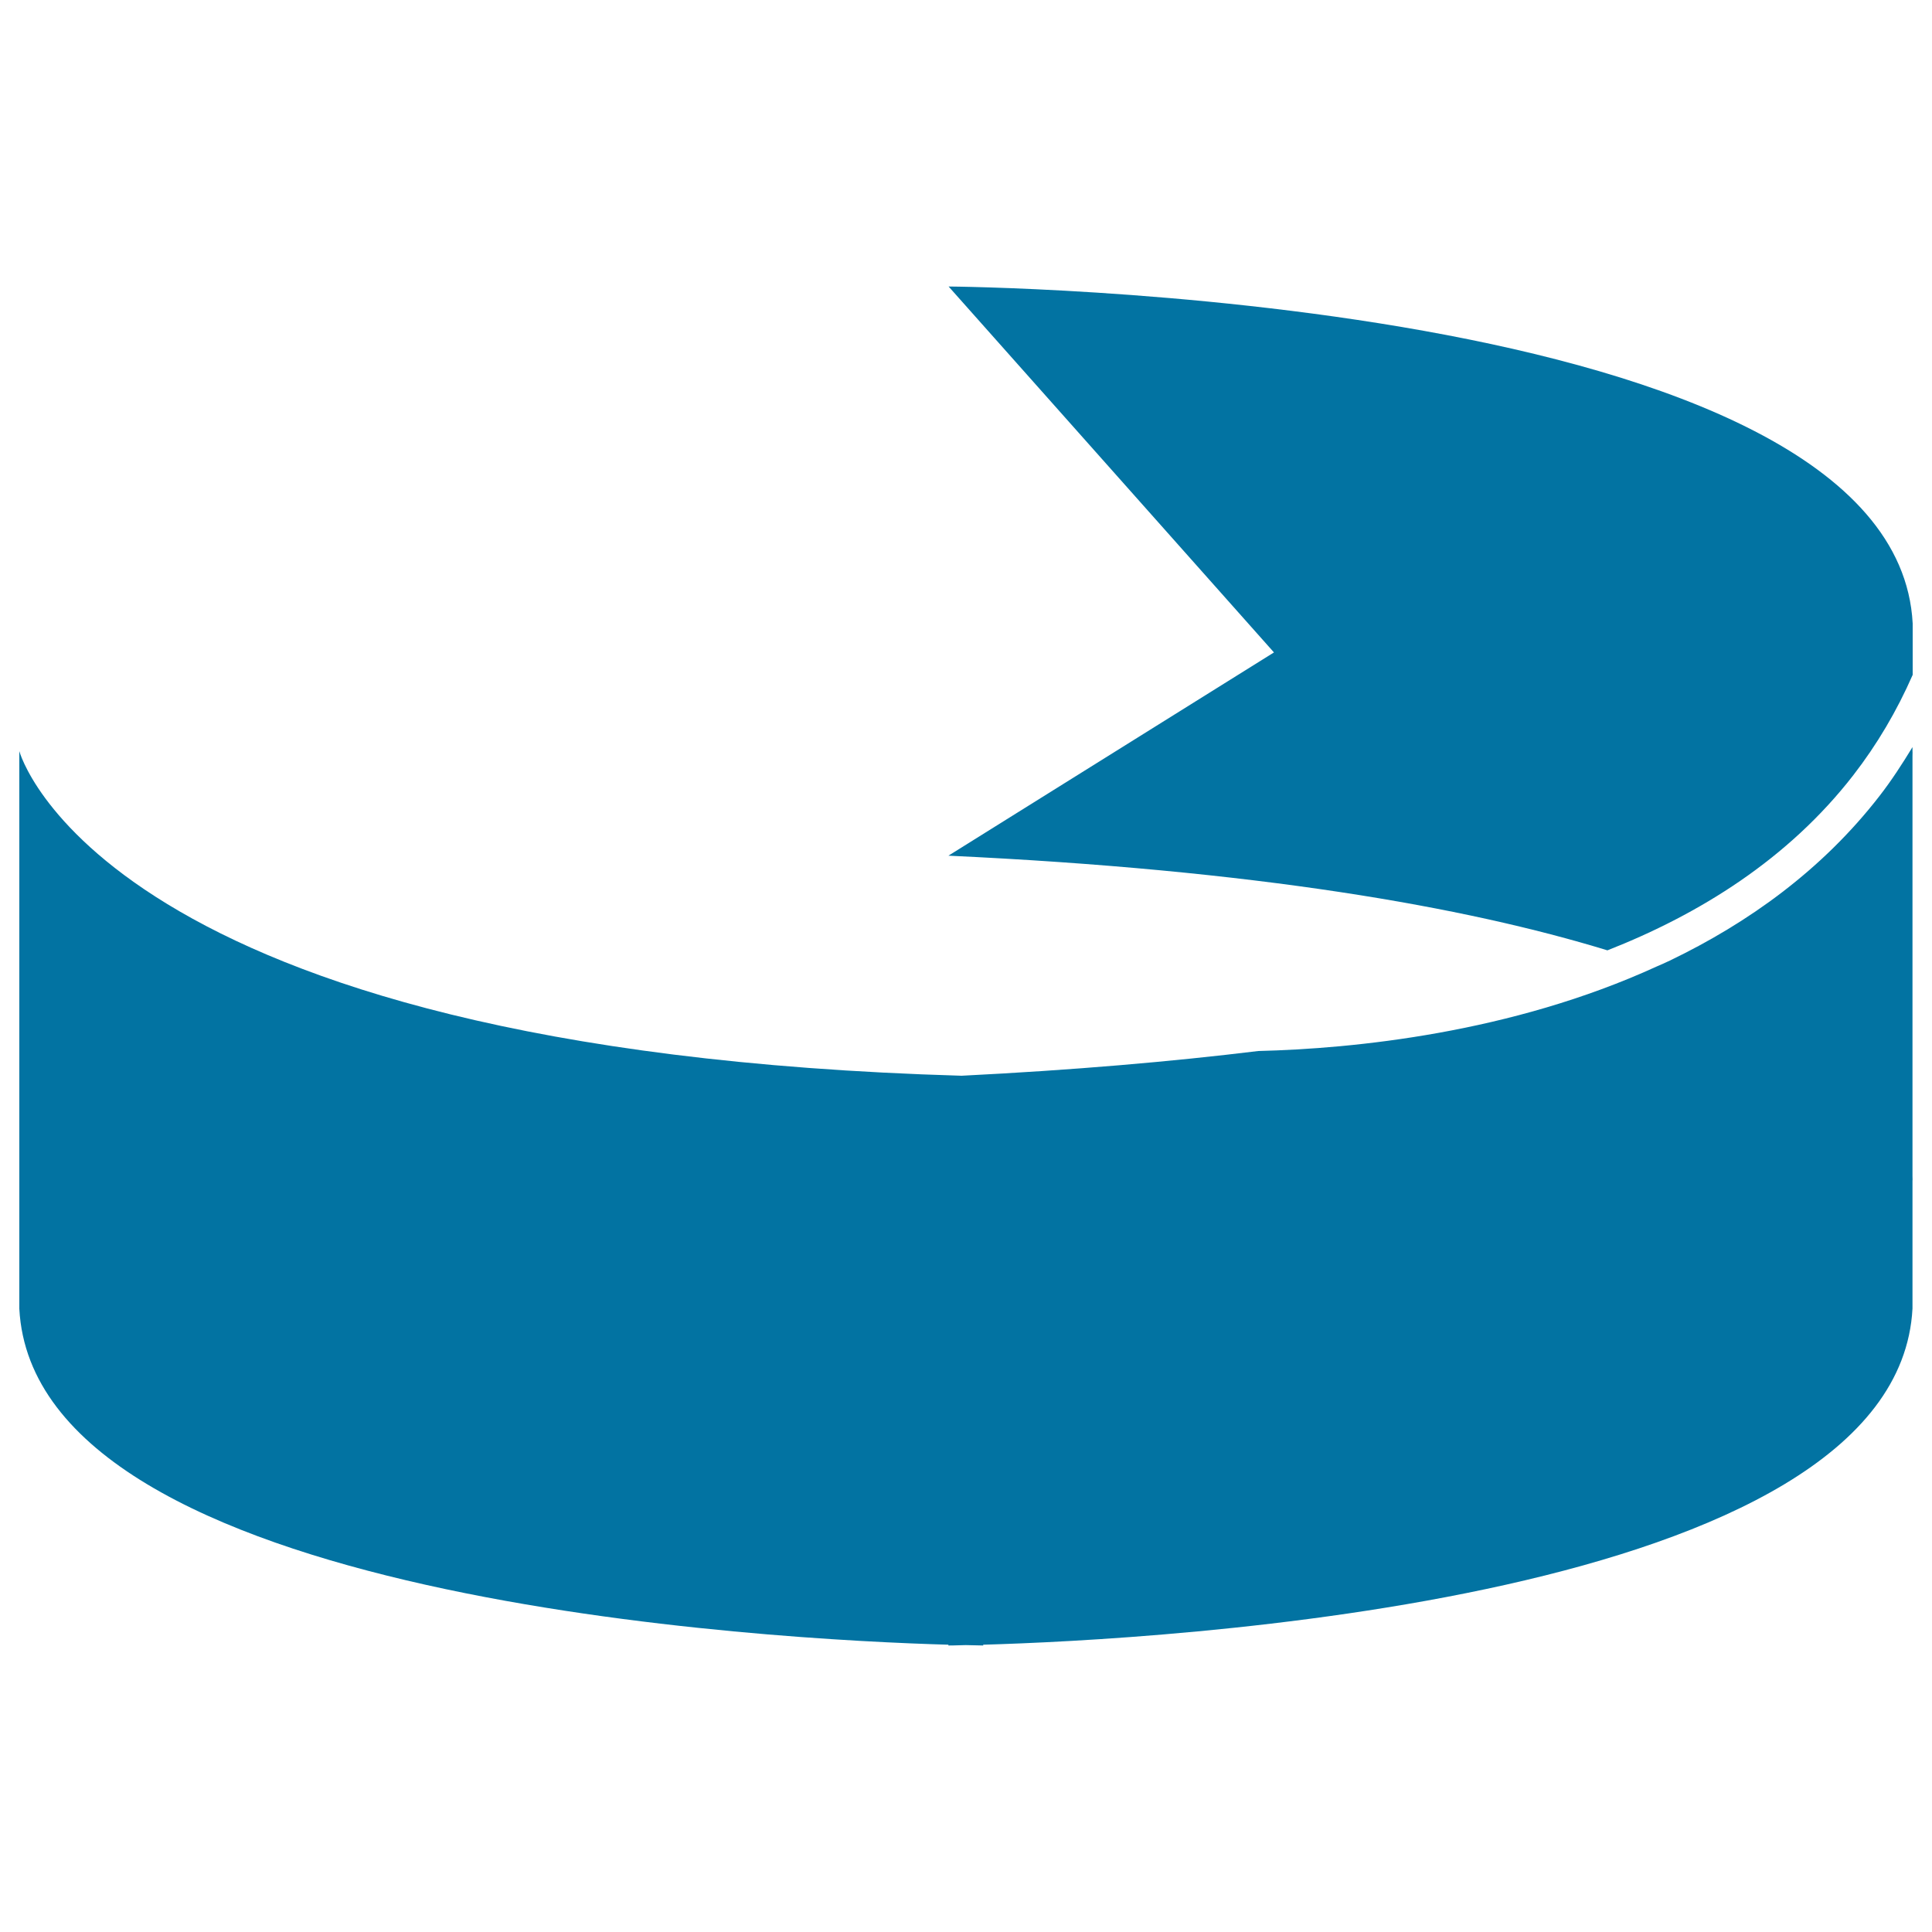
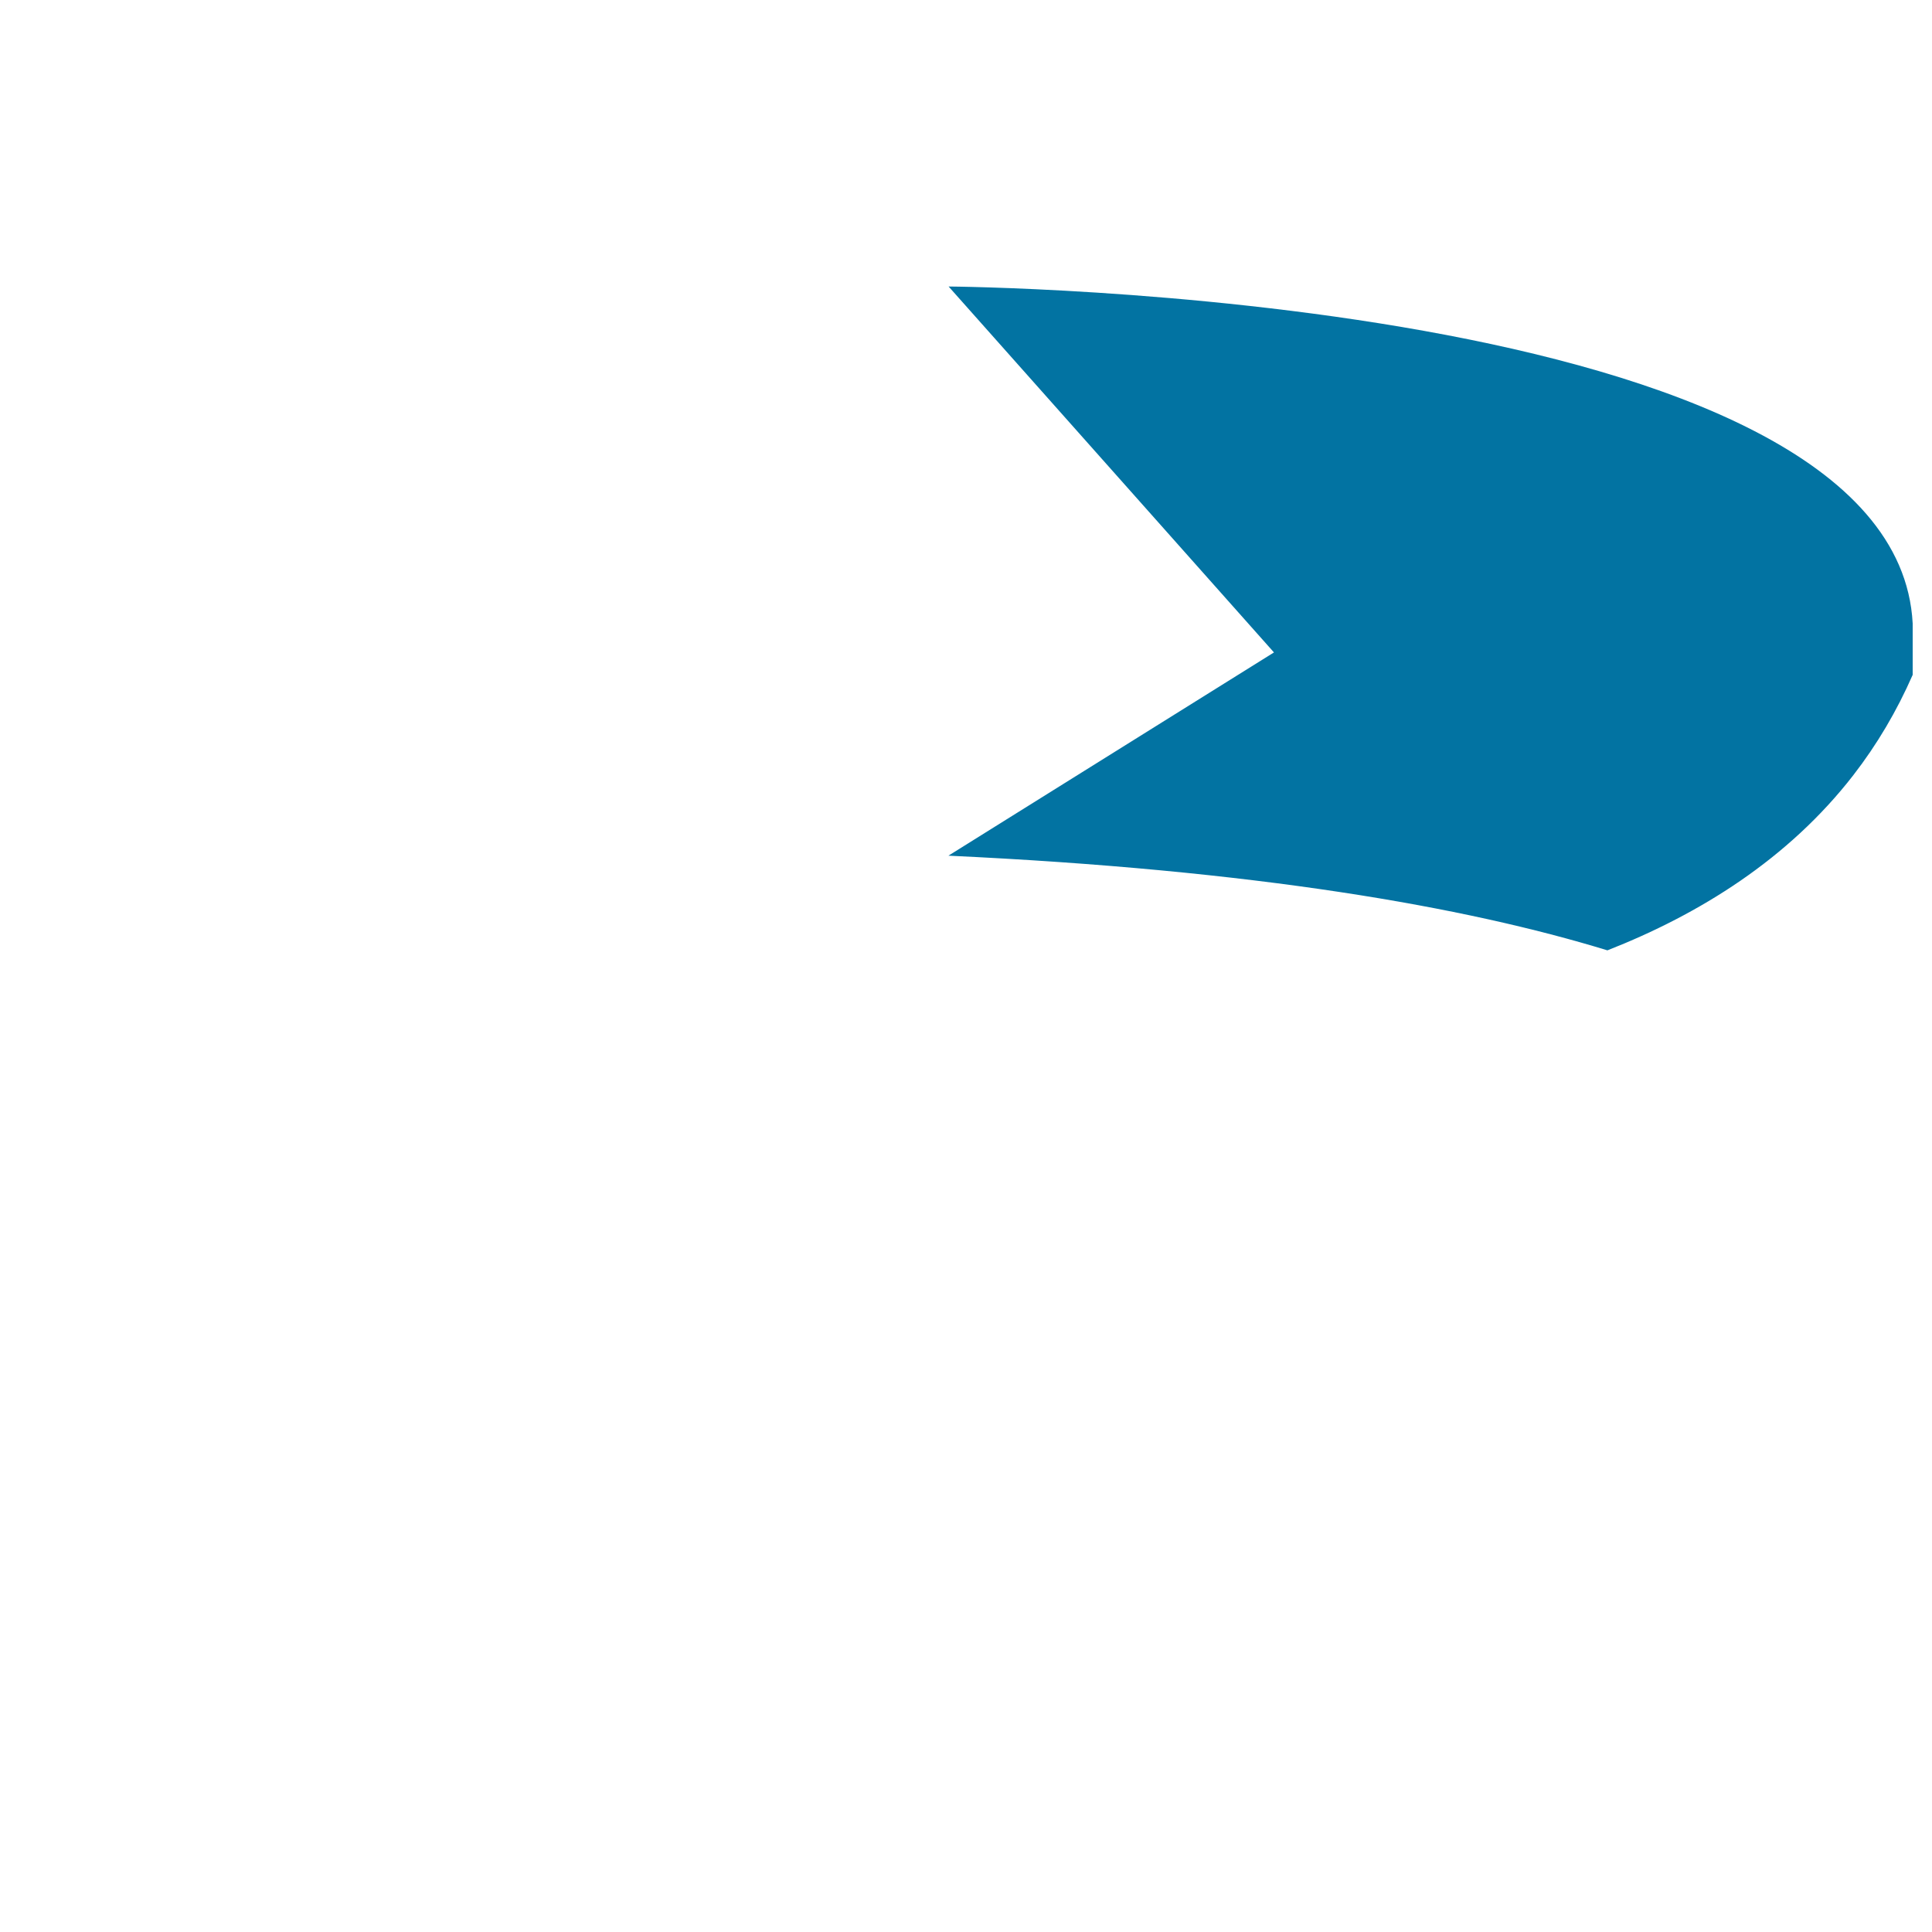
<svg xmlns="http://www.w3.org/2000/svg" viewBox="0 0 1000 1000" style="fill:#0273a2">
  <title>Ribbon Forming A Circle SVG icon</title>
  <g>
-     <path d="M490.9,851.3v0.4c0,0,3.4,0,9-0.2c5.7,0.1,9,0.2,9,0.2v-0.4c88.1-2.5,473-22.3,481-174v-66.1c0,0,0.1-0.9,0-2.5V391.3c0.1-1.6,0-2.5,0-2.5v-2.1c-5.3,8.7-10.8,17.2-17,25.2c-29.8,38.5-68.1,65.8-108.6,85.3c-2.3,1.1-4.6,2.1-6.9,3.1c-75.2,34.4-156.8,42.5-206.1,43.7c-45,5.5-95.9,9.9-153.6,12.8C51.6,543.8,10,388.8,10,388.8v288.6C18,829.1,402.8,848.8,490.9,851.3z" />
    <path d="M832,491.9c47.6-18.7,93.6-47.2,127.3-90.7c12.3-15.9,22.5-33.2,30.7-51.9v-26.6c-9-171.3-499-174.4-499-174.4l168.4,189.4L490.9,442.9C649.9,450.3,758.2,469.3,832,491.9z" />
  </g>
</svg>